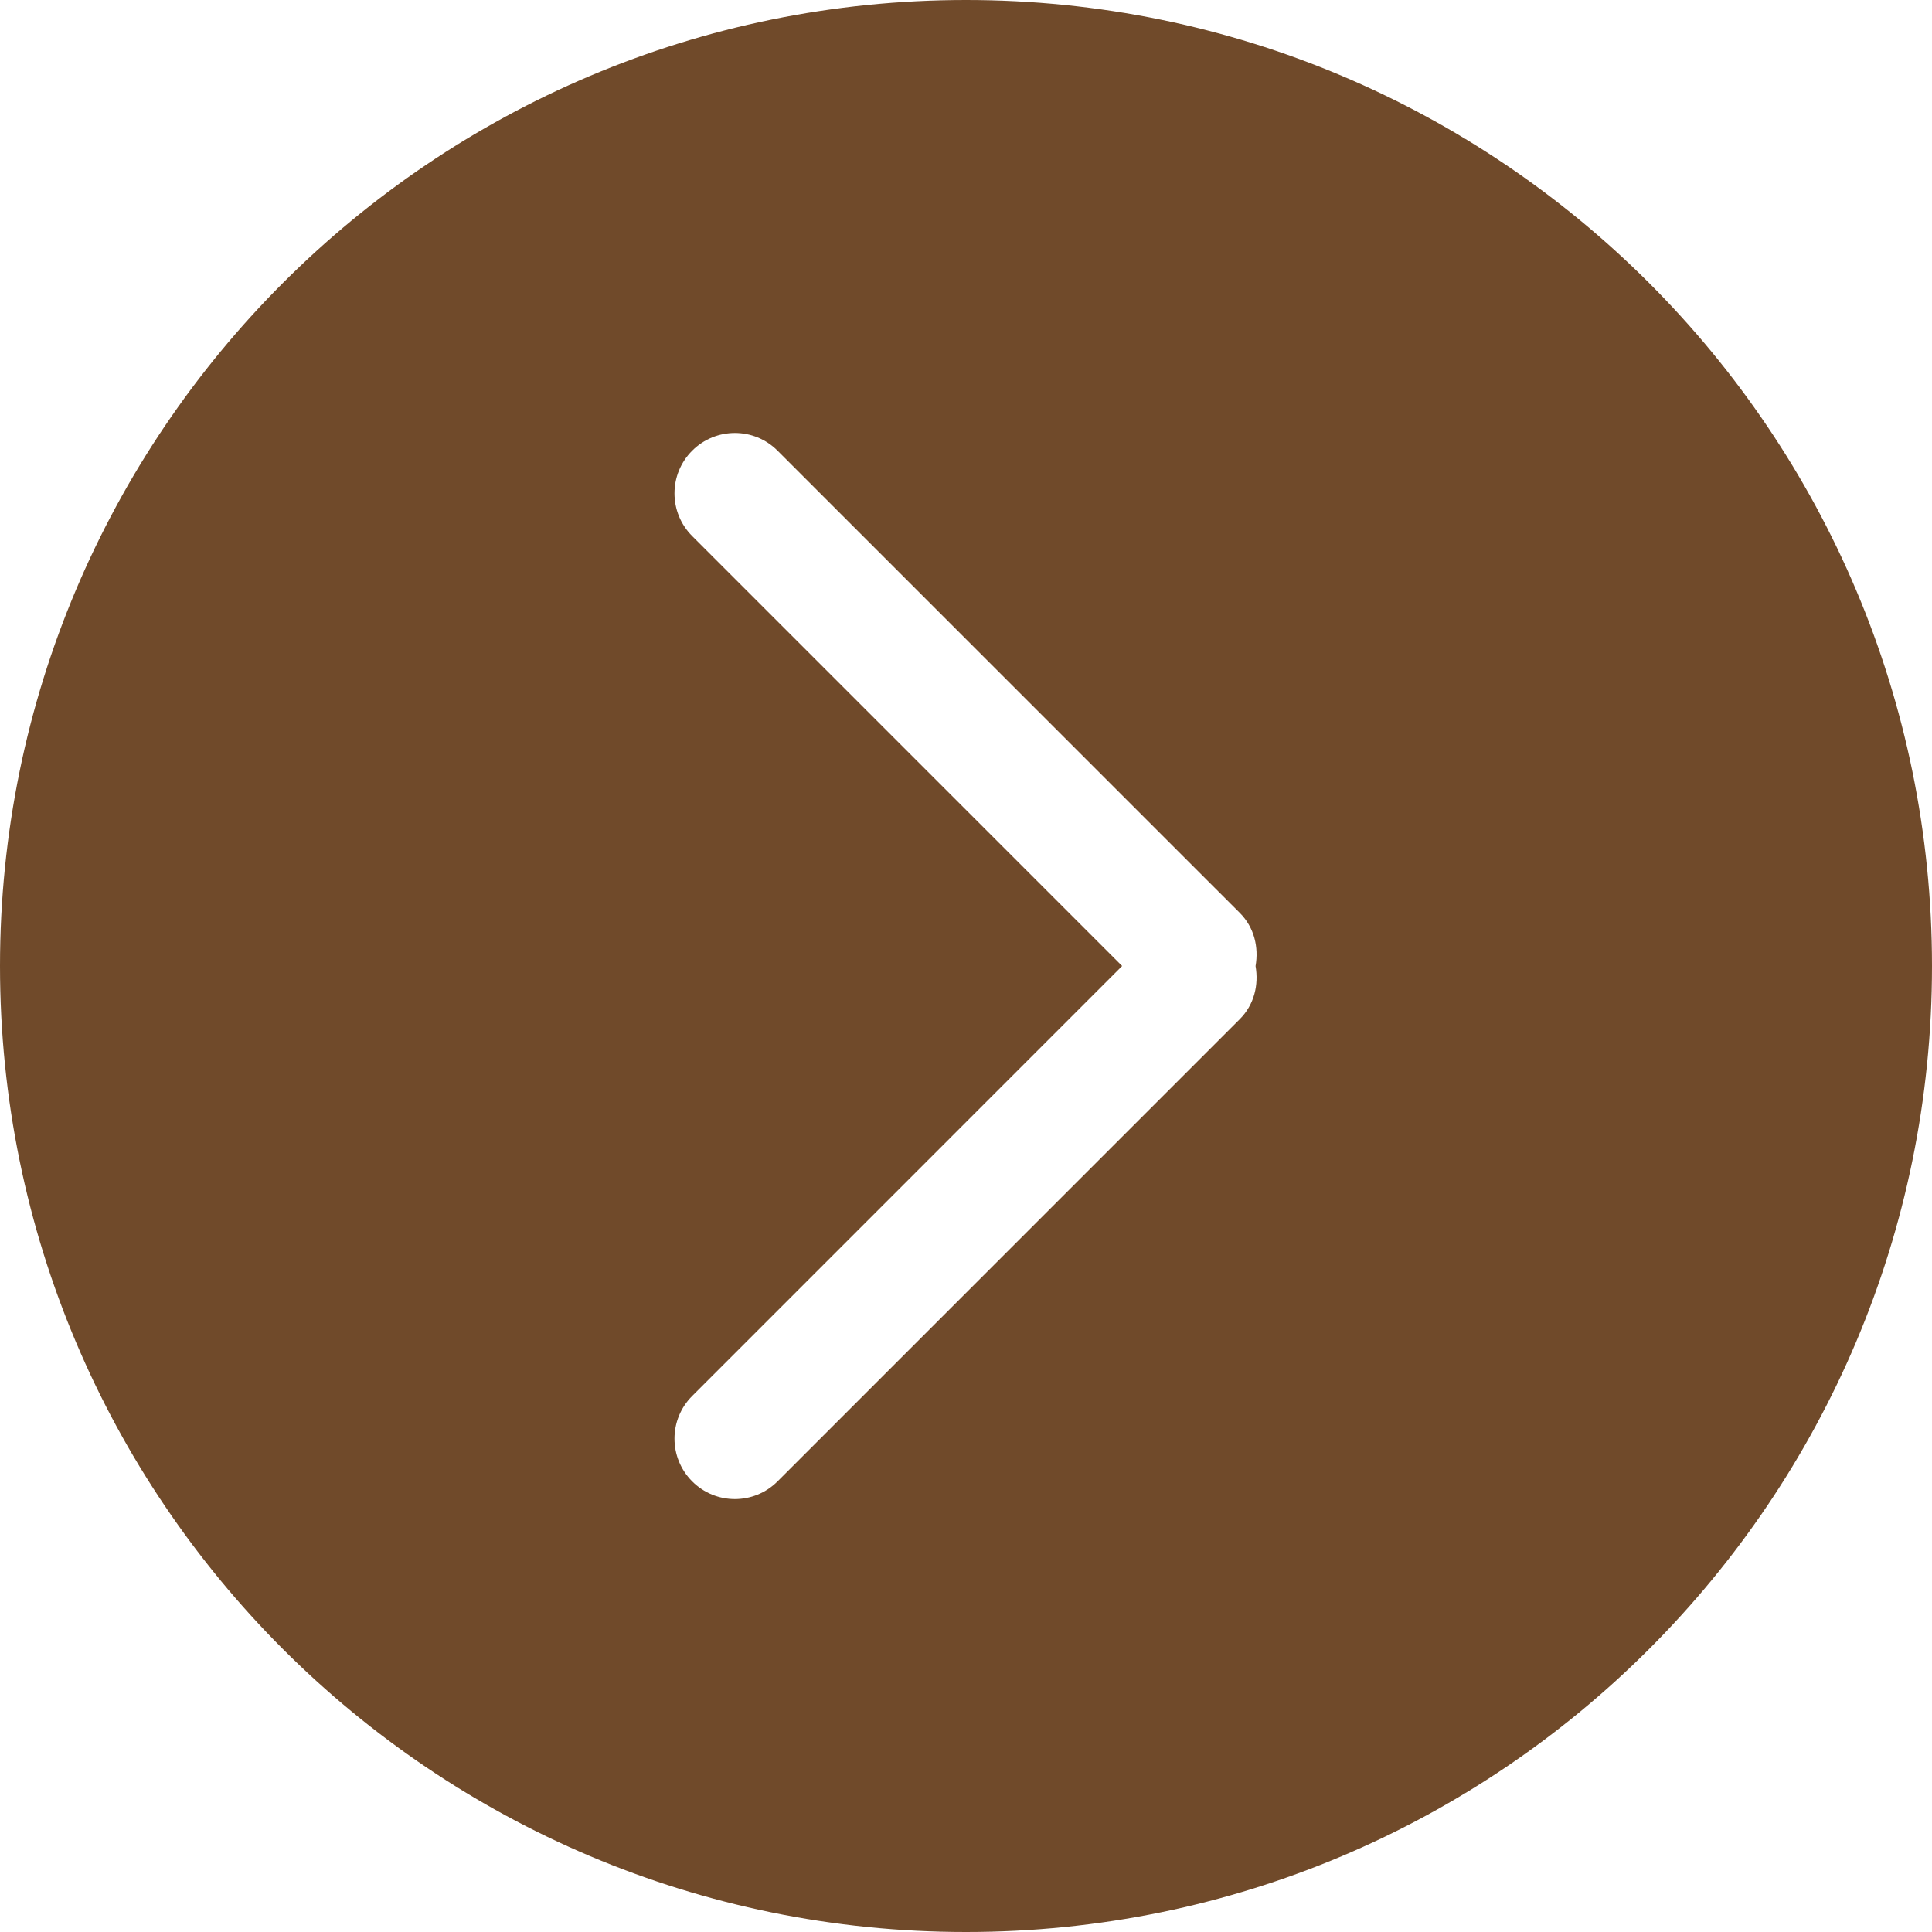
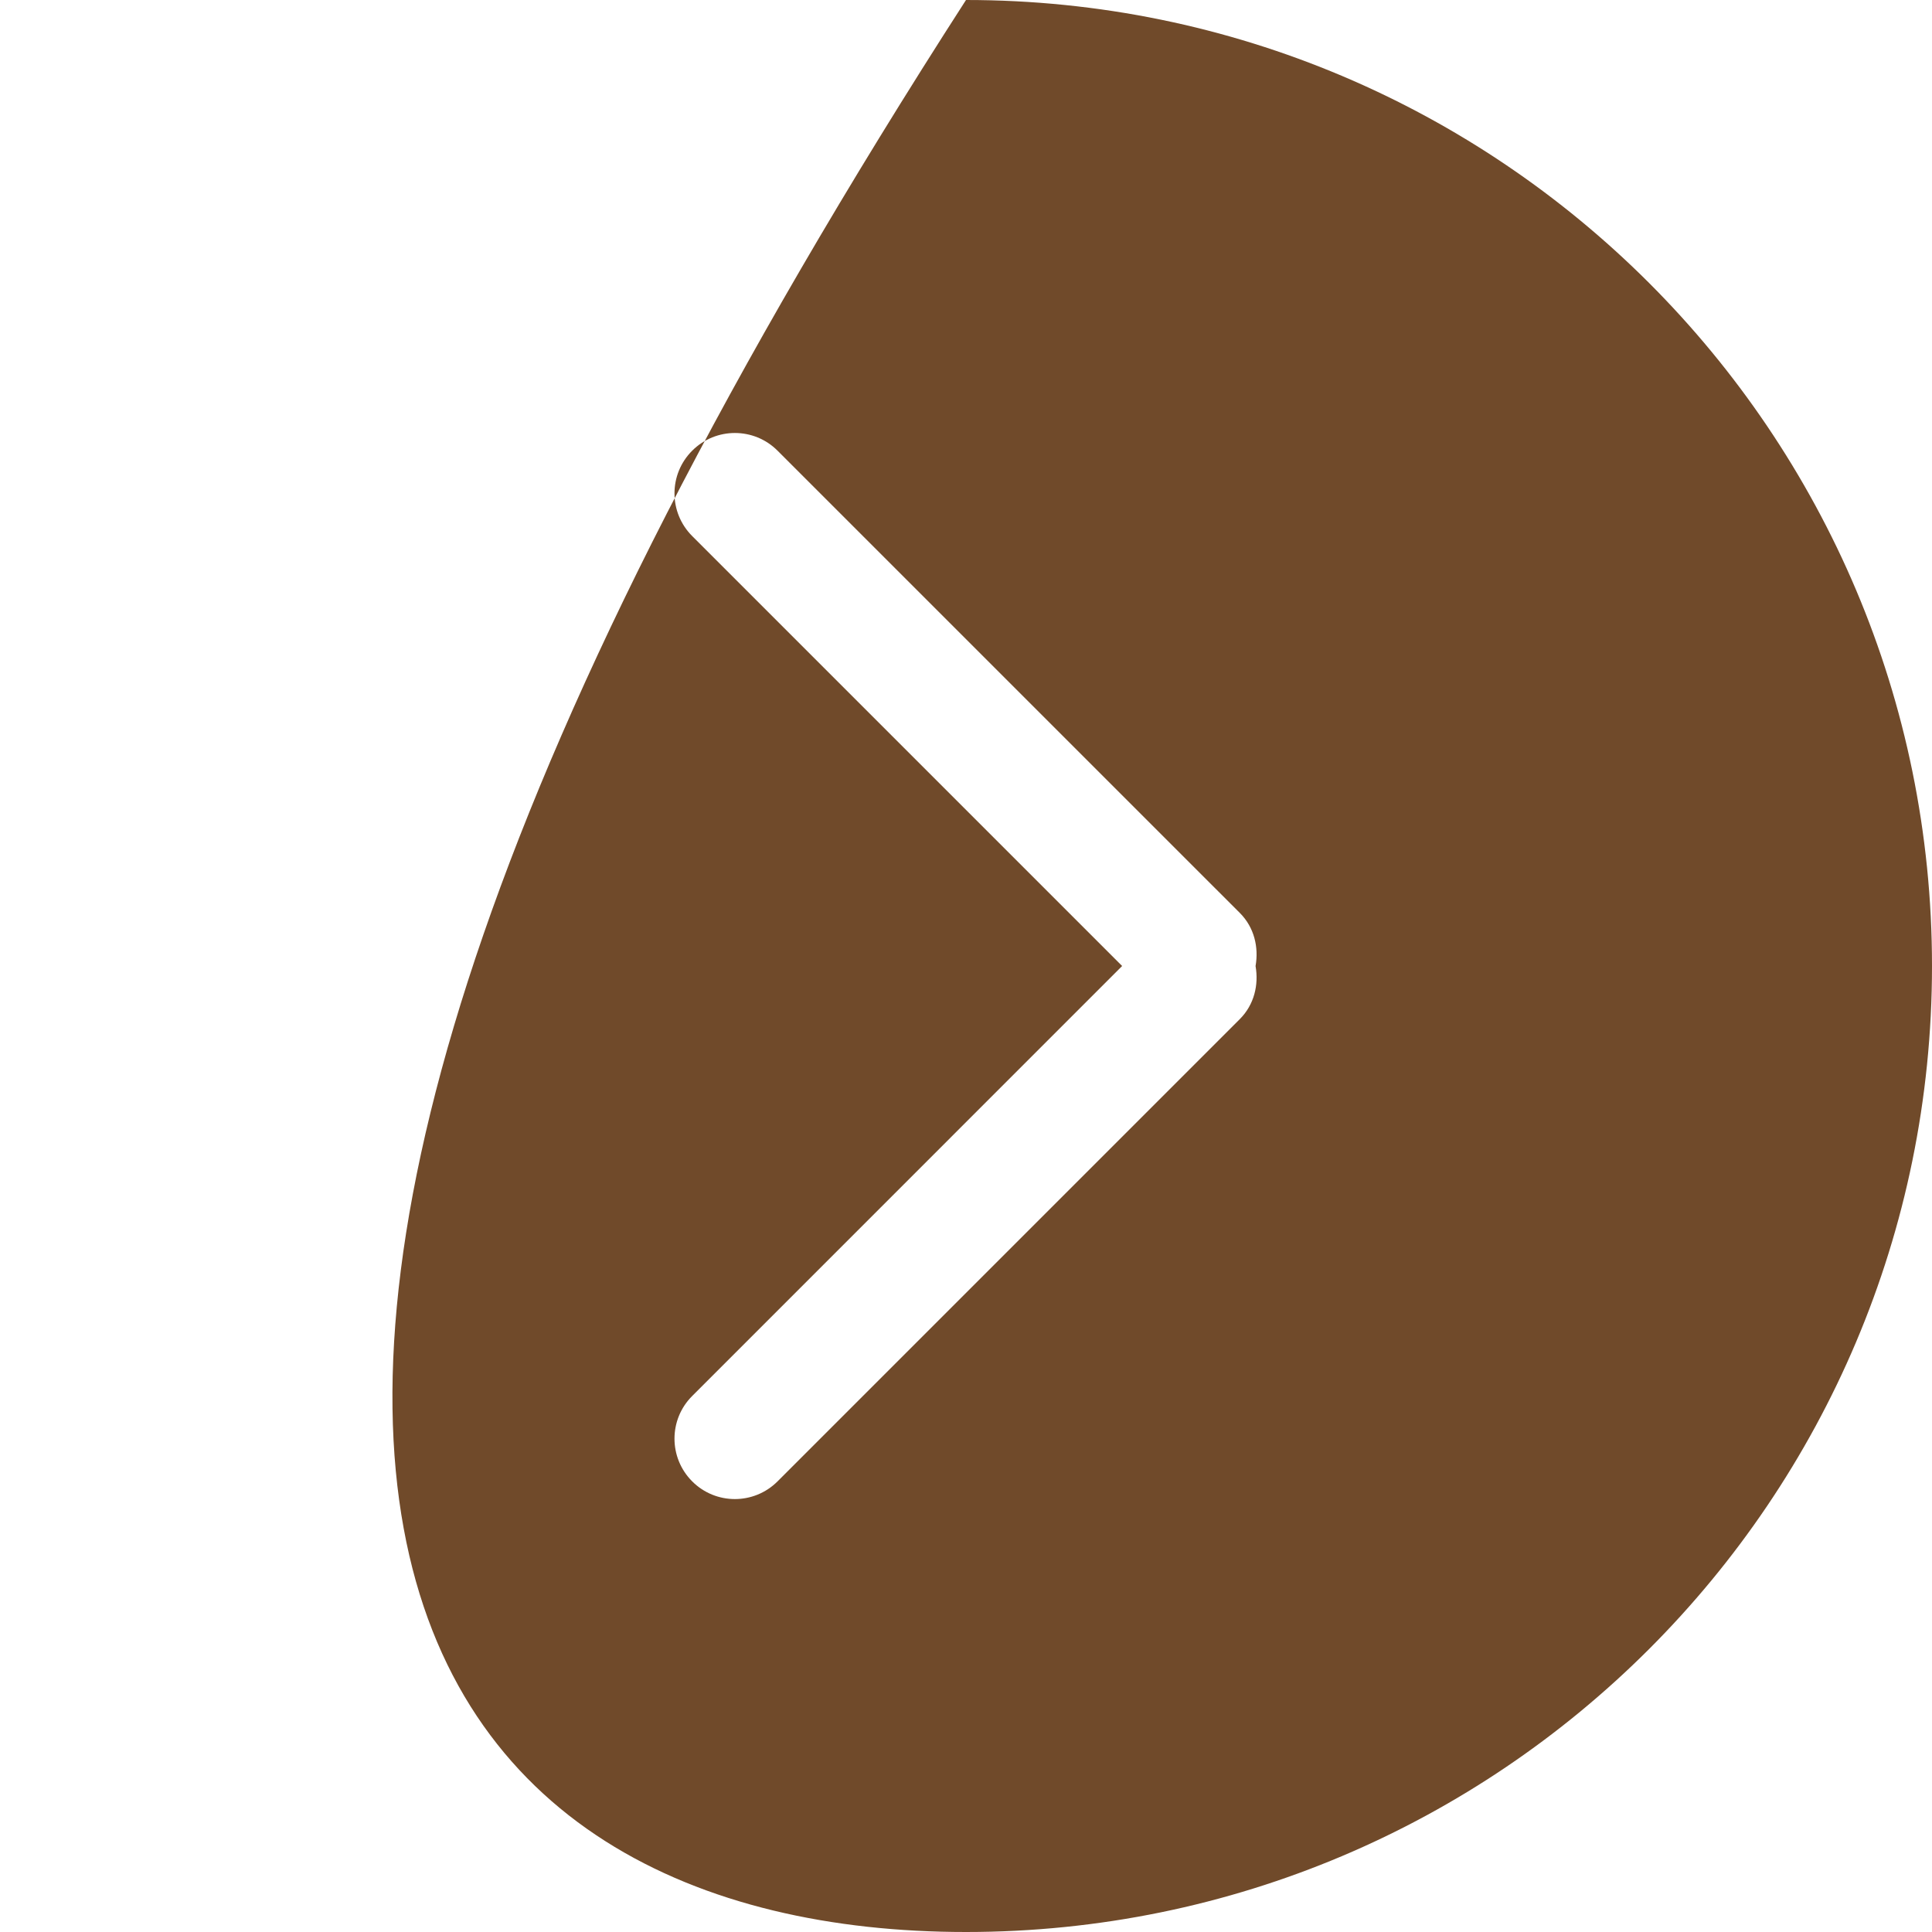
<svg xmlns="http://www.w3.org/2000/svg" width="65" height="65" viewBox="0 0 65 65" fill="none">
-   <path d="M32.5 0C14.55 0 0 14.552 0 32.5C0 50.45 14.55 65 32.5 65C50.45 65 65 50.45 65 32.5C65 14.552 50.45 0 32.5 0ZM41.714 34.285L26.16 49.839C25.366 50.633 24.081 50.633 23.288 49.839C22.494 49.044 22.494 47.759 23.288 46.967L37.753 32.5L23.288 18.035C22.494 17.241 22.494 15.956 23.288 15.163C24.082 14.369 25.368 14.369 26.16 15.163L41.714 30.716C42.201 31.204 42.352 31.87 42.242 32.502C42.352 33.132 42.199 33.798 41.714 34.285Z" fill="#704A2A" />
+   <path d="M32.5 0C0 50.45 14.55 65 32.5 65C50.45 65 65 50.45 65 32.5C65 14.552 50.45 0 32.5 0ZM41.714 34.285L26.16 49.839C25.366 50.633 24.081 50.633 23.288 49.839C22.494 49.044 22.494 47.759 23.288 46.967L37.753 32.5L23.288 18.035C22.494 17.241 22.494 15.956 23.288 15.163C24.082 14.369 25.368 14.369 26.16 15.163L41.714 30.716C42.201 31.204 42.352 31.87 42.242 32.502C42.352 33.132 42.199 33.798 41.714 34.285Z" fill="#704A2A" />
</svg>